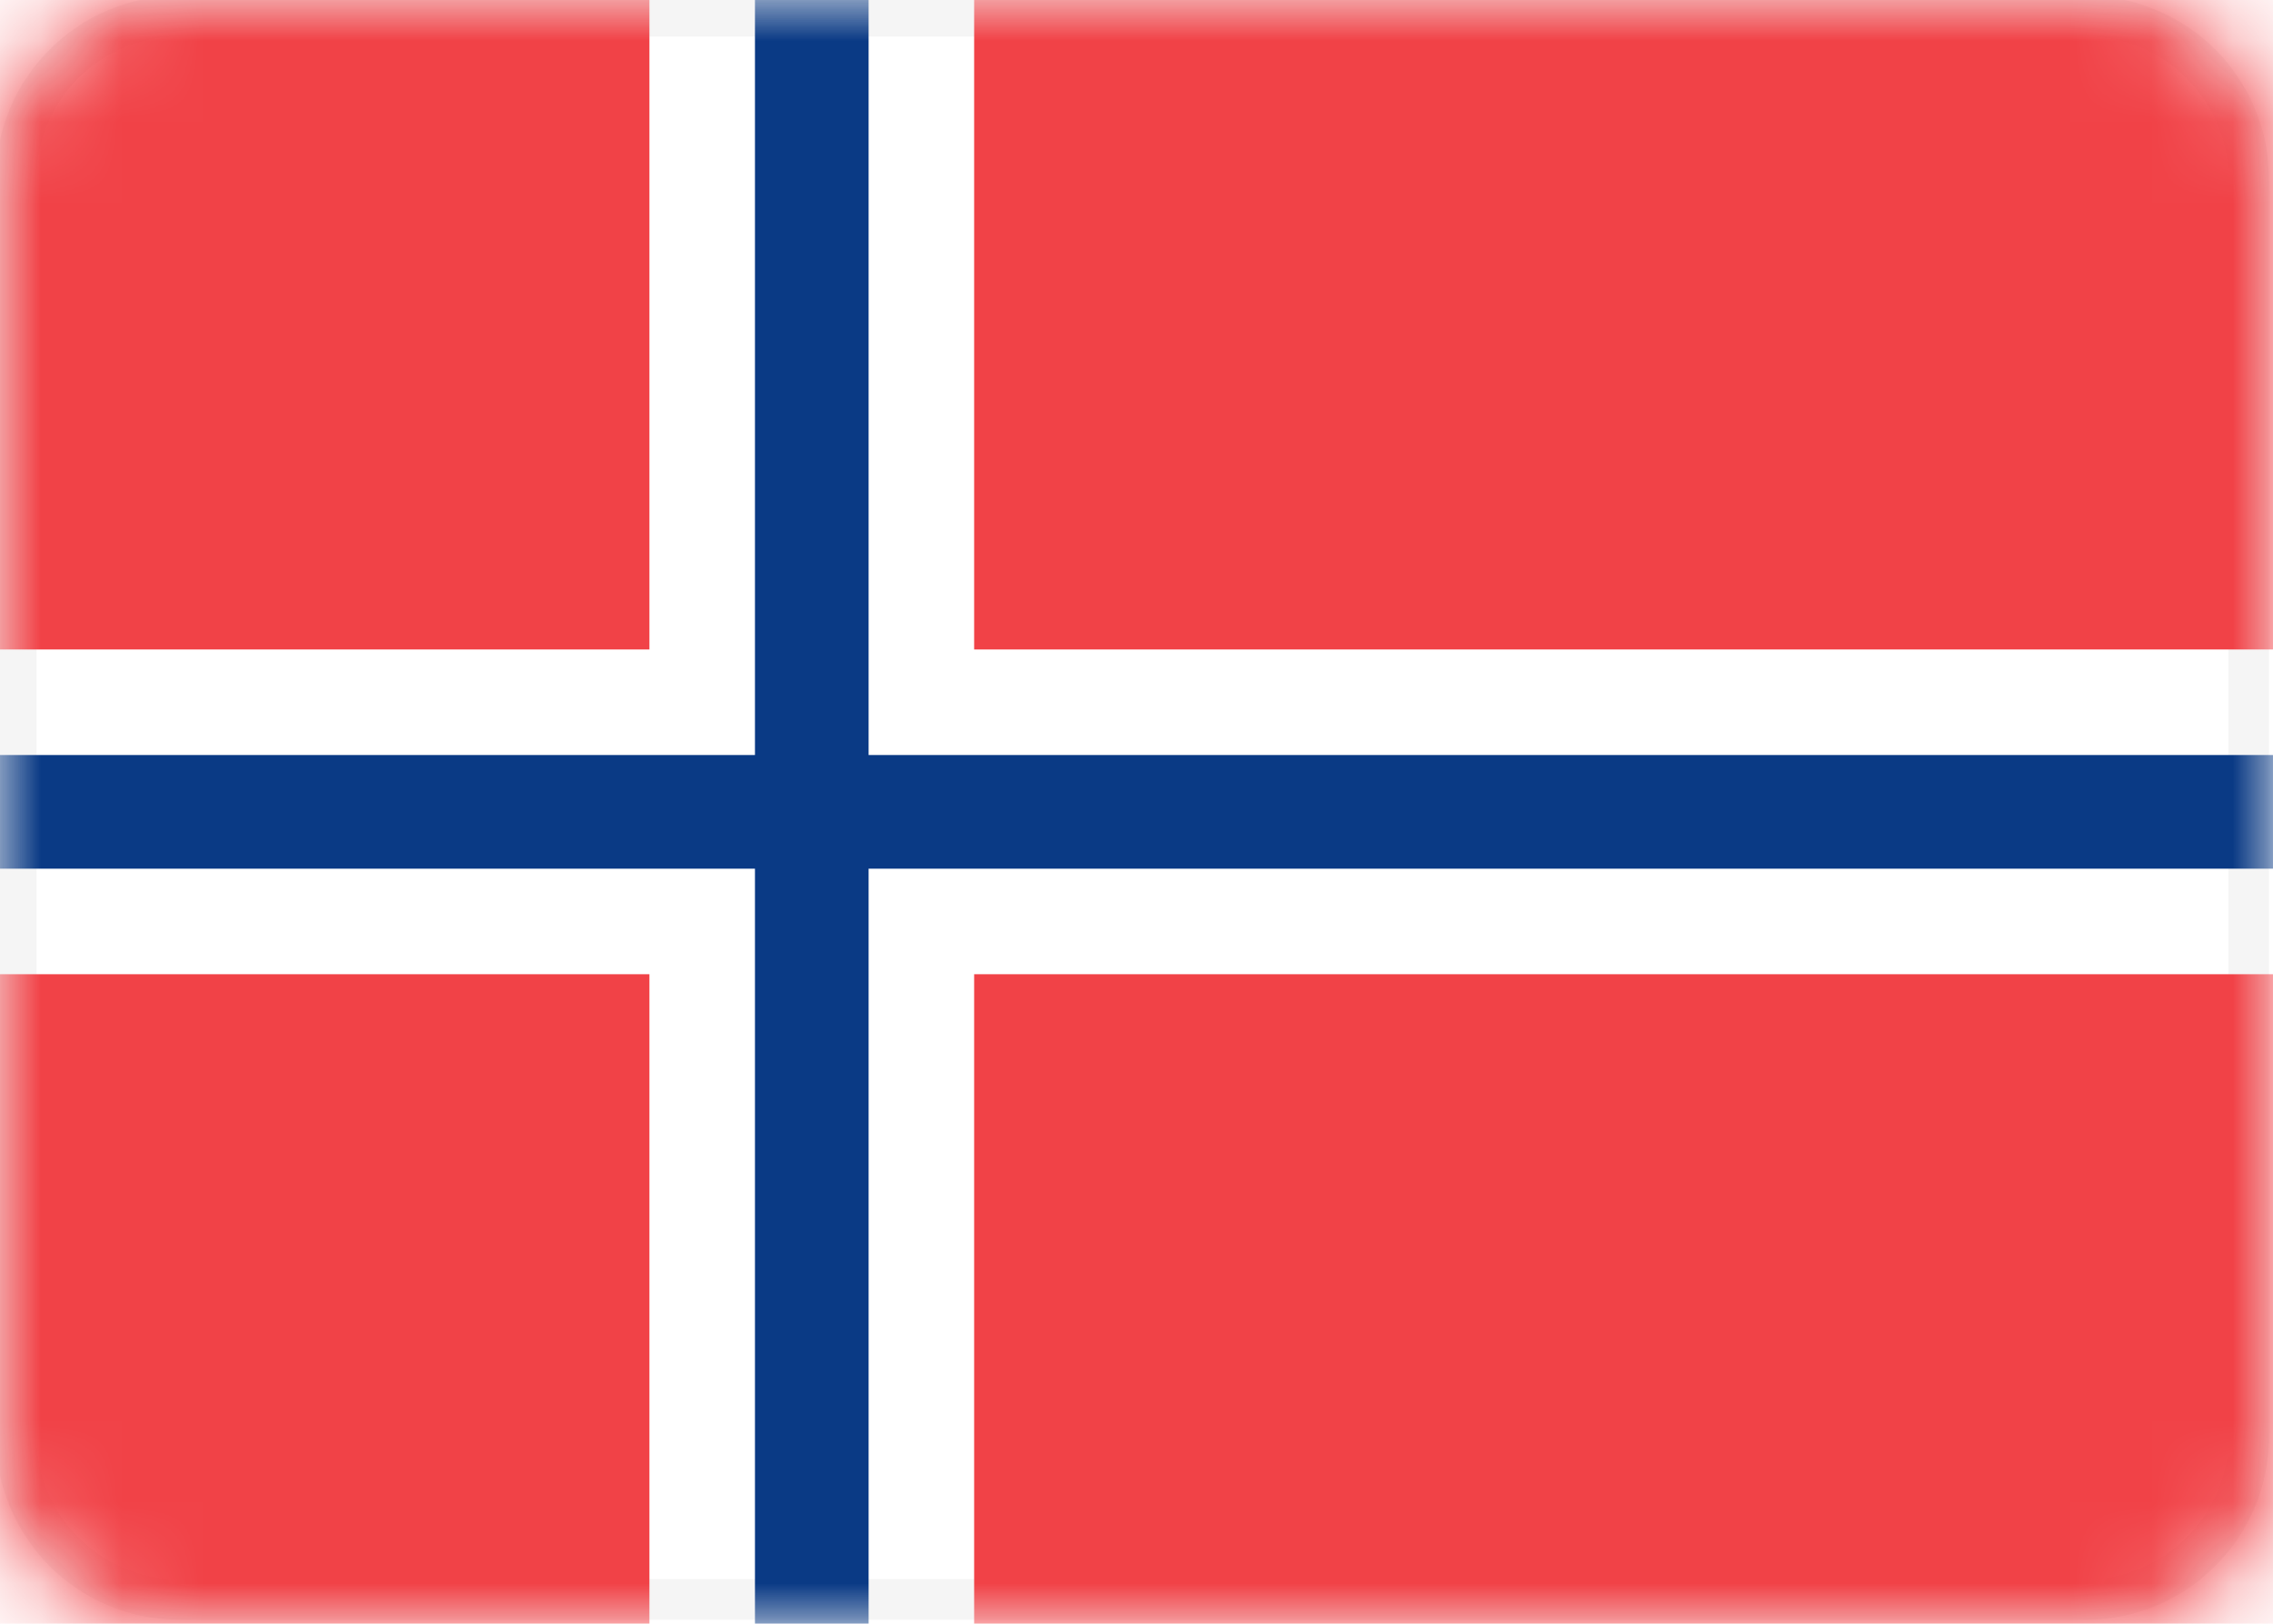
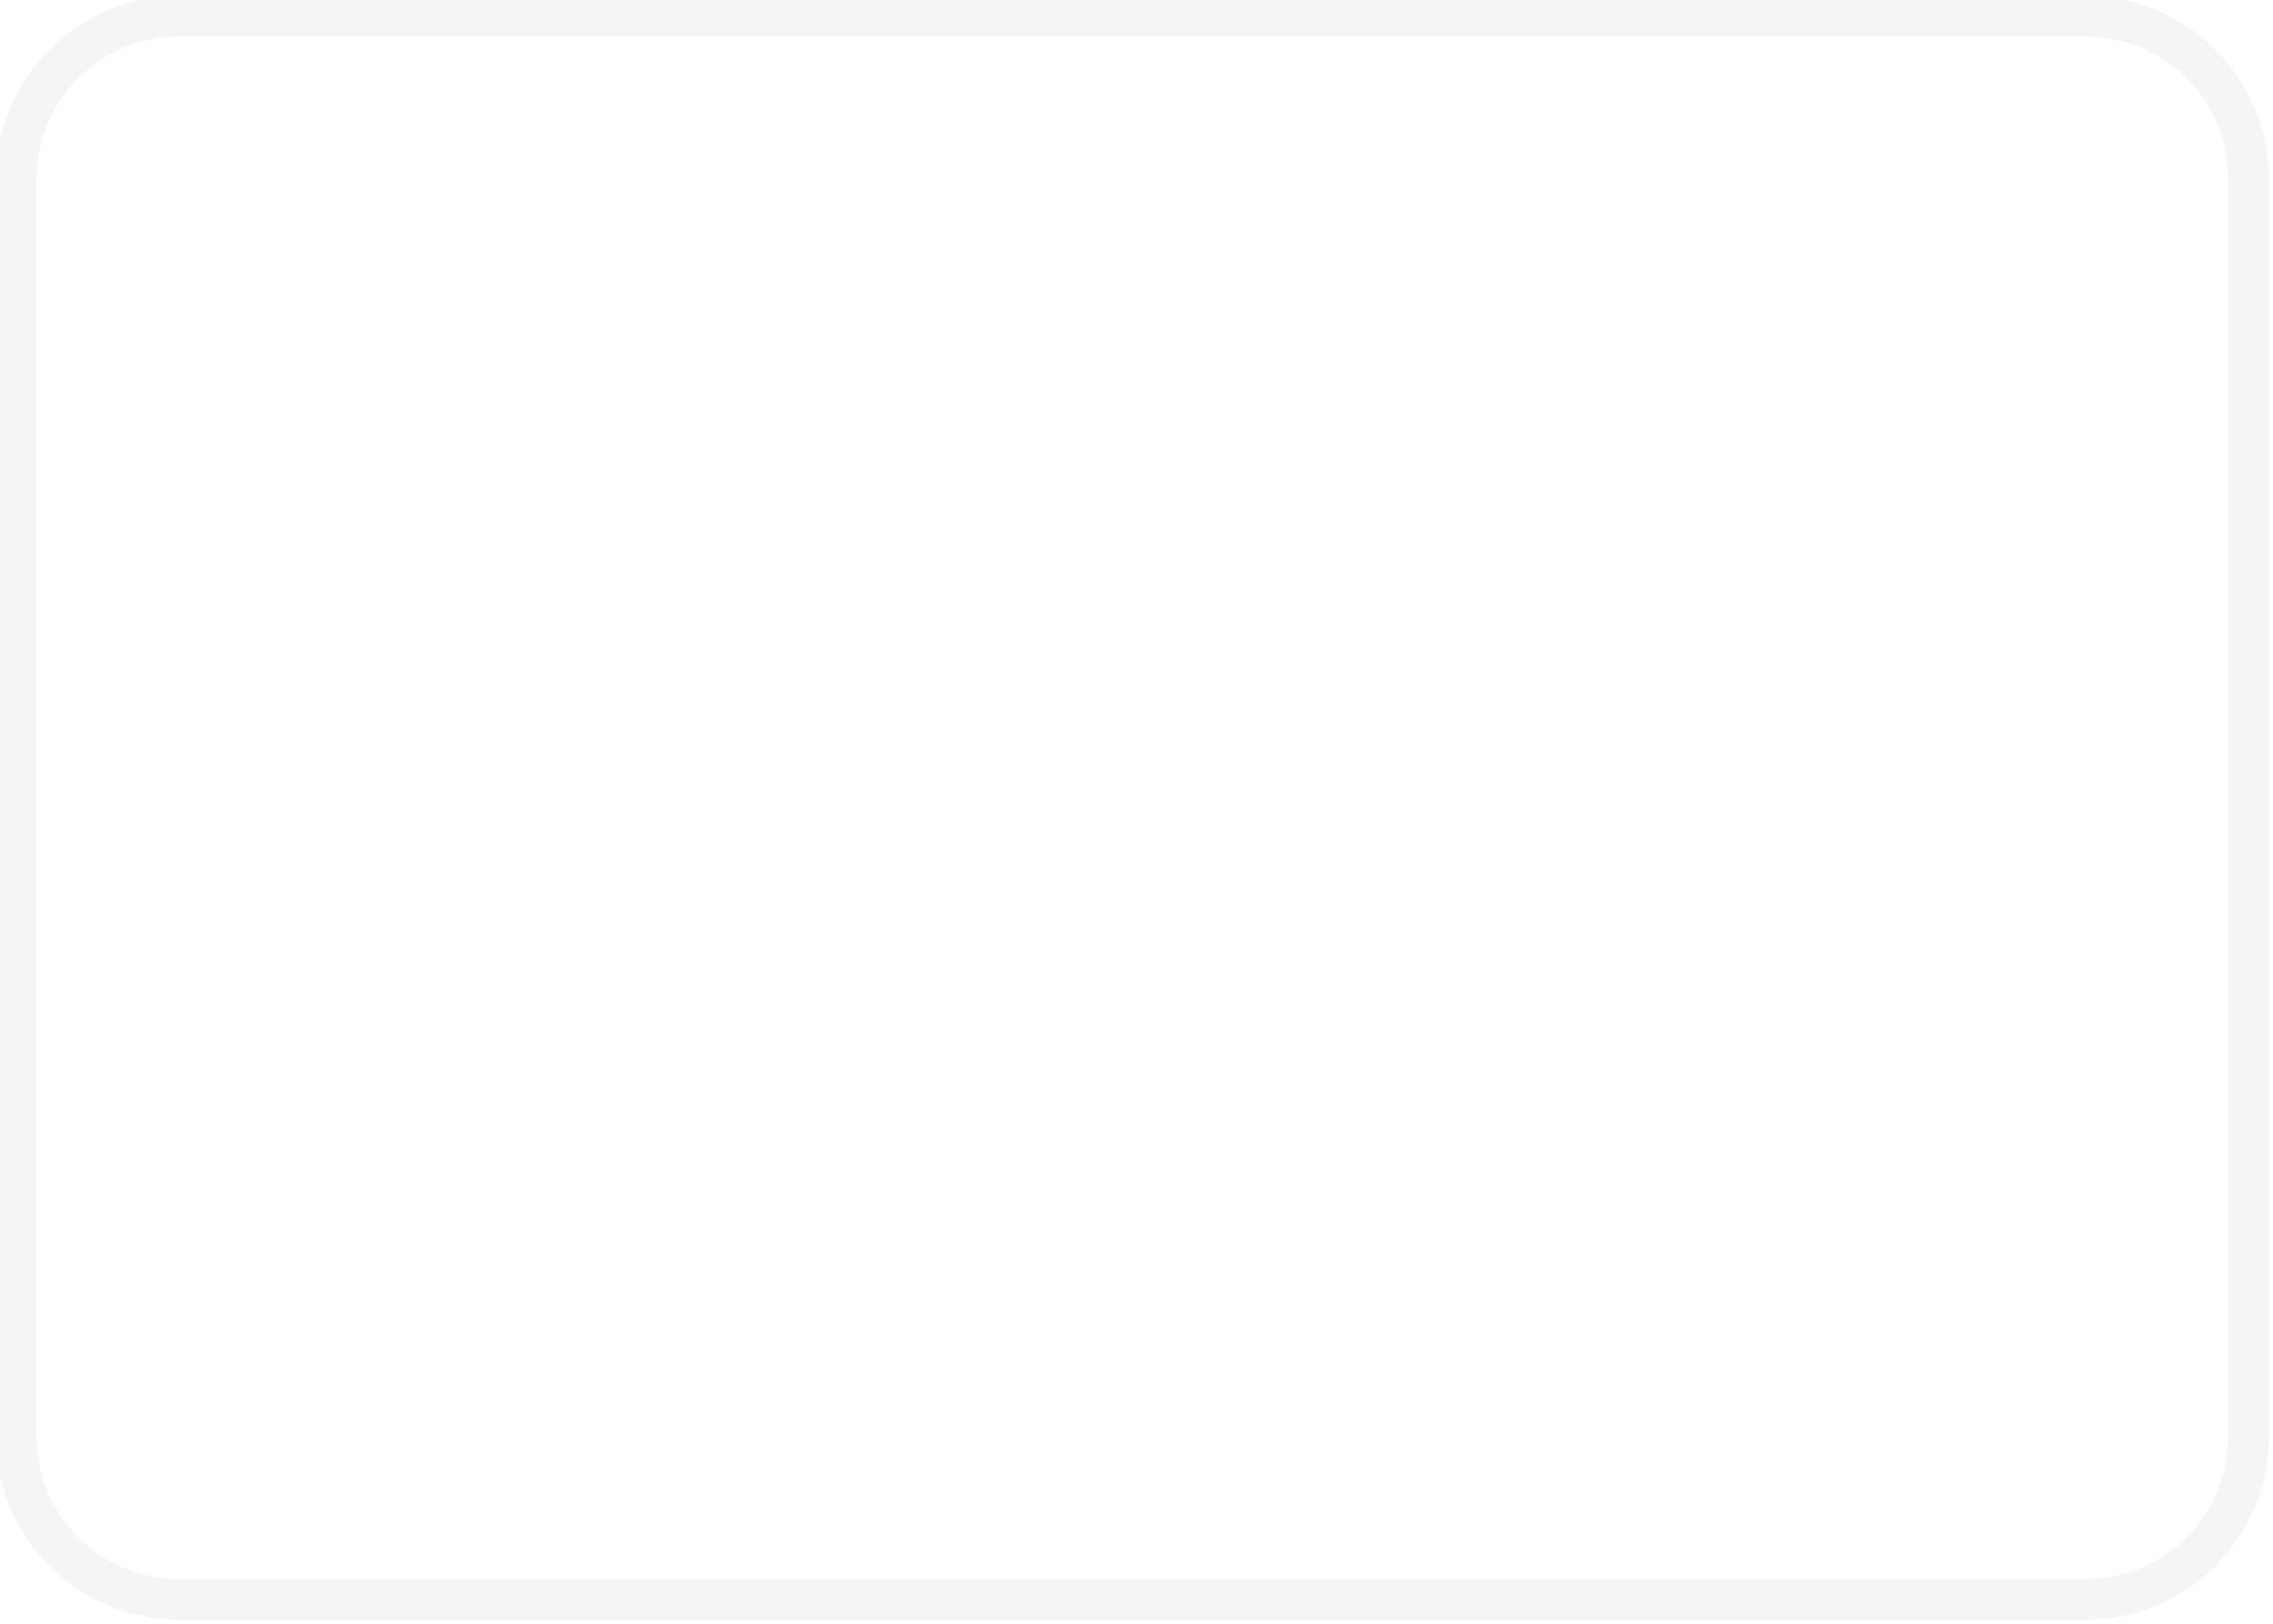
<svg xmlns="http://www.w3.org/2000/svg" version="1.1" id="Layer_1" x="0px" y="0px" viewBox="0 0 28 20" style="enable-background:new 0 0 28 20;" xml:space="preserve">
  <style type="text/css">
	.st0{fill:#FFFFFF;stroke:#F5F5F5;stroke-width:0.5;}
	.st1{filter:url(#Adobe_OpacityMaskFilter);}
	.st2{fill:#FFFFFF;}
	.st3{mask:url(#mask-2_1_);fill:#F14247;}
	.st4{filter:url(#Adobe_OpacityMaskFilter_1_);}
	.st5{mask:url(#mask-2_2_);fill:#0A3A85;}
</style>
  <title>NO</title>
  <desc>Created with Sketch.</desc>
  <g id="Page-1">
    <g id="Flags" transform="translate(-220, -652)">
      <g id="NO" transform="translate(220, 652)">
        <path class="st0" d="M2.2,0.2h23.5c1.1,0,2,0.9,2,2v15.5c0,1.1-0.9,2-2,2H2.2c-1.1,0-2-0.9-2-2V2.2C0.2,1.1,1.1,0.2,2.2,0.2z" />
        <defs>
          <filter id="Adobe_OpacityMaskFilter" filterUnits="userSpaceOnUse" x="0" y="0" width="28" height="20">
            <feColorMatrix type="matrix" values="1 0 0 0 0  0 1 0 0 0  0 0 1 0 0  0 0 0 1 0" />
          </filter>
        </defs>
        <mask maskUnits="userSpaceOnUse" x="0" y="0" width="28" height="20" id="mask-2_1_">
          <g class="st1">
-             <path id="path-1_1_" class="st2" d="M2,0h24c1.1,0,2,0.9,2,2v16c0,1.1-0.9,2-2,2H2c-1.1,0-2-0.9-2-2V2C0,0.9,0.9,0,2,0z" />
-           </g>
+             </g>
        </mask>
-         <path id="Combined-Shape" class="st3" d="M8,0v8H0V0H8z M12,0h16v8H12V0z M28,12v8H12v-8H28z M8,20H0v-8h8V20z" />
        <defs>
          <filter id="Adobe_OpacityMaskFilter_1_" filterUnits="userSpaceOnUse" x="0" y="0" width="28" height="20">
            <feColorMatrix type="matrix" values="1 0 0 0 0  0 1 0 0 0  0 0 1 0 0  0 0 0 1 0" />
          </filter>
        </defs>
        <mask maskUnits="userSpaceOnUse" x="0" y="0" width="28" height="20" id="mask-2_2_">
          <g class="st4">
-             <path id="path-1_2_" class="st2" d="M2,0h24c1.1,0,2,0.9,2,2v16c0,1.1-0.9,2-2,2H2c-1.1,0-2-0.9-2-2V2C0,0.9,0.9,0,2,0z" />
-           </g>
+             </g>
        </mask>
-         <polygon id="Rectangle-2" class="st5" points="0,10.7 9.3,10.7 9.3,20 10.7,20 10.7,10.7 28,10.7 28,9.3 10.7,9.3 10.7,0 9.3,0      9.3,9.3 0,9.3    " />
      </g>
    </g>
  </g>
</svg>